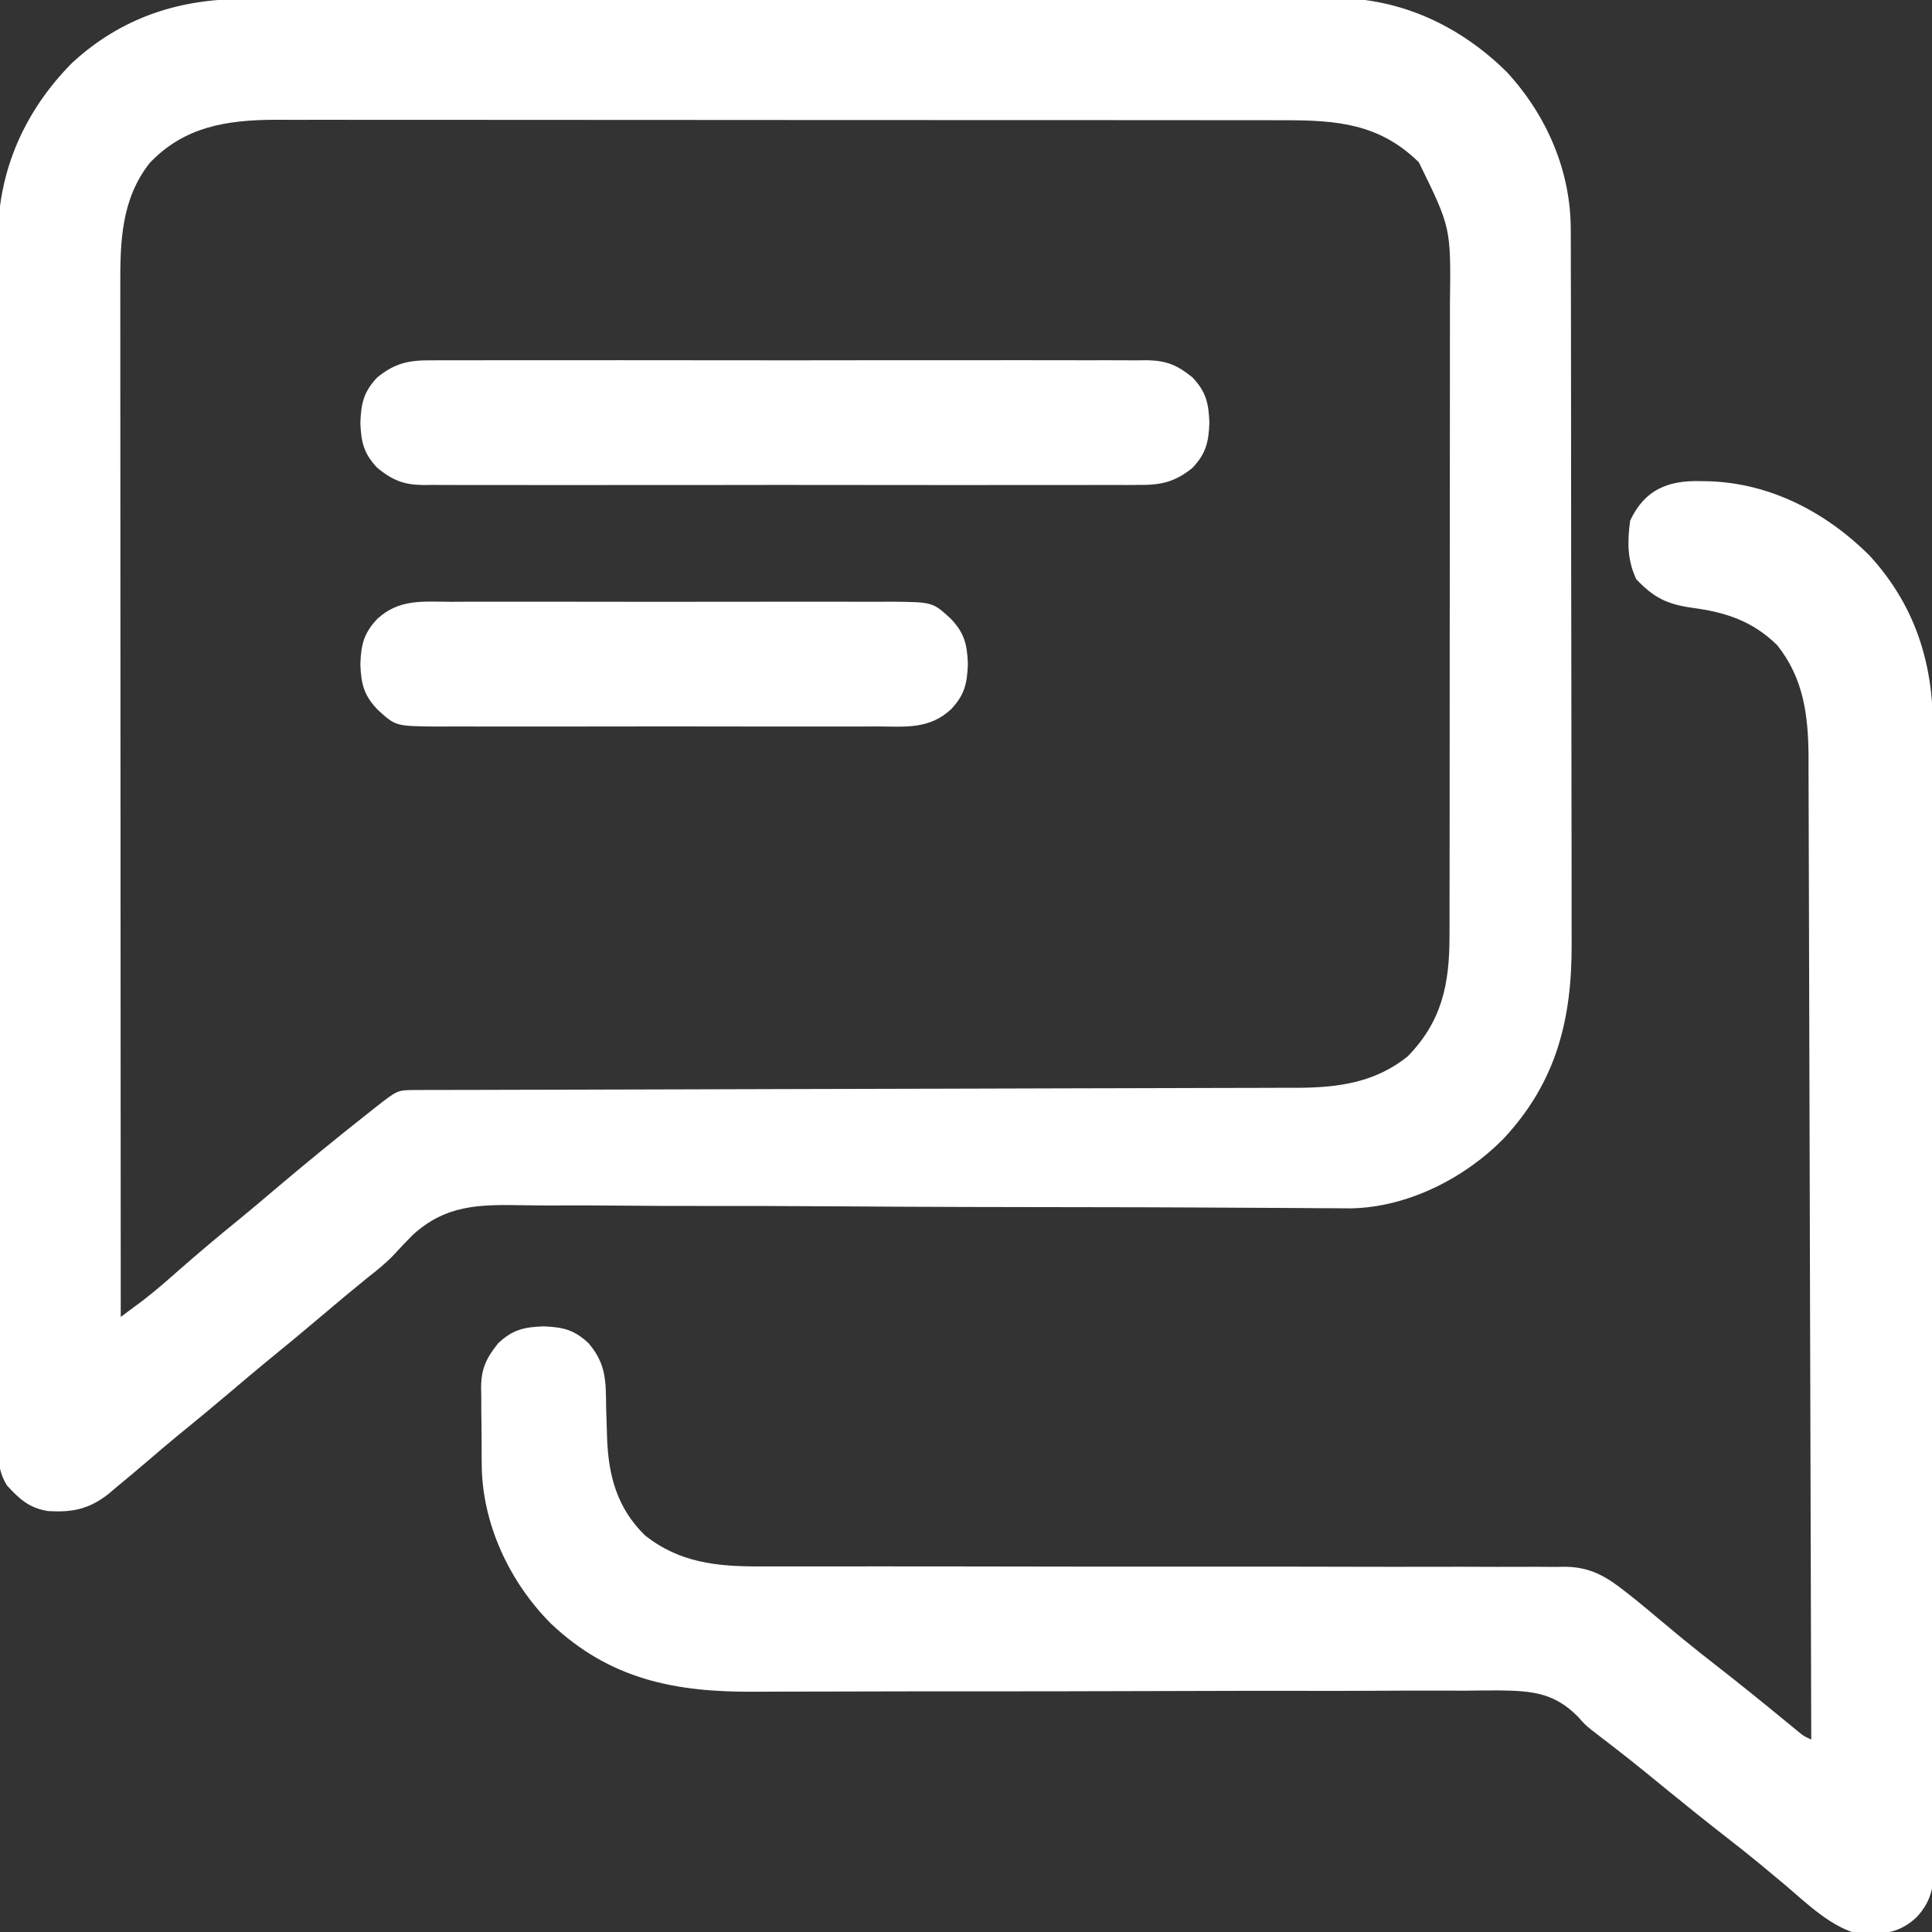
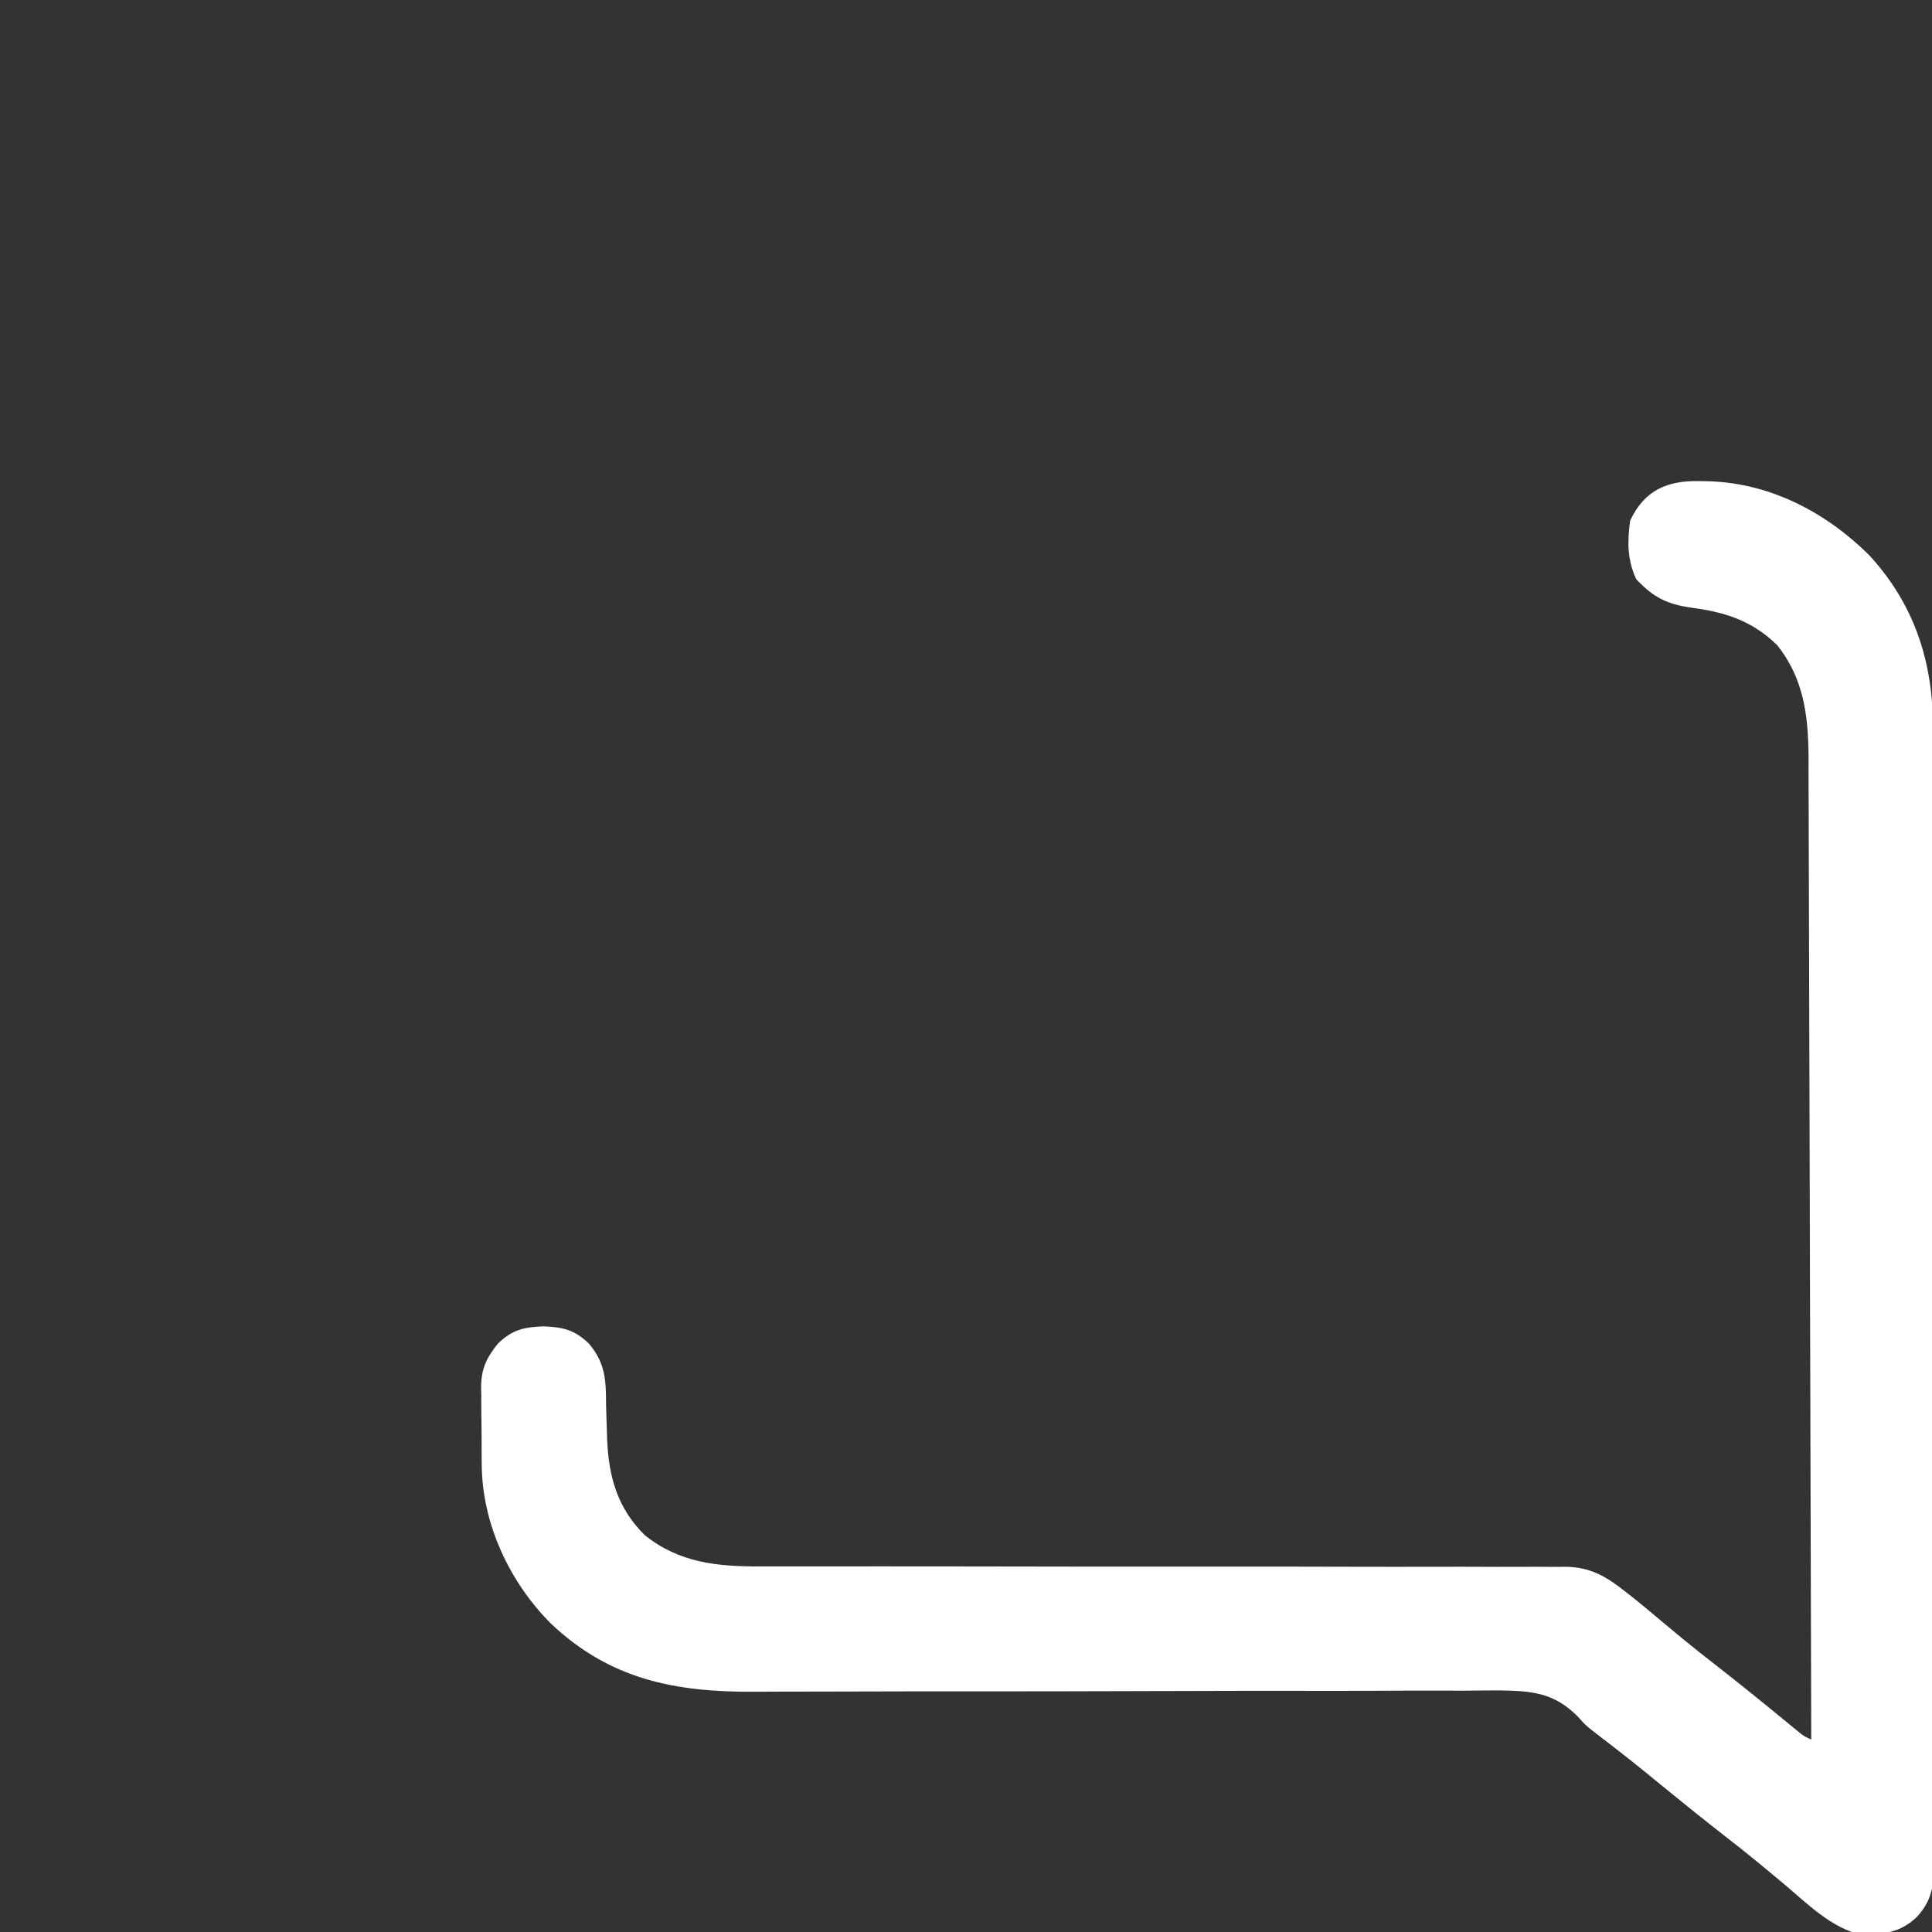
<svg xmlns="http://www.w3.org/2000/svg" version="1.1" width="512" height="512">
  <rect width="100%" height="100%" fill="#333333" stroke="none" />
-   <path d="M0 0 C1.908 -0.007 1.908 -0.007 3.854 -0.014 C7.368 -0.026 10.882 -0.026 14.396 -0.023 C18.192 -0.023 21.989 -0.034 25.785 -0.043 C33.217 -0.06 40.649 -0.066 48.082 -0.067 C54.126 -0.068 60.17 -0.072 66.214 -0.078 C83.367 -0.096 100.519 -0.105 117.671 -0.103 C119.057 -0.103 119.057 -0.103 120.471 -0.103 C121.396 -0.103 122.321 -0.103 123.274 -0.103 C138.261 -0.102 153.248 -0.121 168.234 -0.149 C183.638 -0.178 199.041 -0.192 214.445 -0.19 C223.086 -0.19 231.728 -0.195 240.37 -0.217 C247.729 -0.235 255.087 -0.239 262.446 -0.226 C266.197 -0.219 269.947 -0.219 273.698 -0.236 C277.774 -0.255 281.85 -0.242 285.927 -0.227 C287.682 -0.242 287.682 -0.242 289.474 -0.258 C306.815 -0.114 322.397 7.267 334.621 19.377 C345.24 30.916 351.608 45.678 351.548 61.342 C351.553 62.222 351.557 63.102 351.562 64.008 C351.574 66.938 351.573 69.868 351.571 72.797 C351.577 74.906 351.584 77.014 351.592 79.122 C351.609 84.837 351.614 90.552 351.615 96.267 C351.617 99.842 351.621 103.417 351.626 106.992 C351.645 119.475 351.653 131.958 351.651 144.442 C351.65 156.058 351.671 167.674 351.703 179.291 C351.729 189.28 351.74 199.269 351.738 209.259 C351.738 215.217 351.744 221.176 351.765 227.135 C351.784 232.744 351.784 238.352 351.77 243.961 C351.768 246.011 351.772 248.062 351.784 250.112 C351.896 270.217 347.817 287.027 333.611 302.155 C323.241 312.621 308.276 320.184 293.389 320.493 C291.592 320.492 289.795 320.48 287.998 320.458 C287.001 320.455 286.003 320.452 284.975 320.448 C281.652 320.435 278.33 320.407 275.007 320.38 C272.616 320.368 270.225 320.357 267.835 320.347 C262.695 320.325 257.555 320.297 252.415 320.267 C244.277 320.22 236.14 320.202 228.003 320.19 C226.614 320.188 225.225 320.185 223.835 320.183 C221.024 320.179 218.212 320.175 215.4 320.17 C208.183 320.16 200.967 320.147 193.75 320.131 C193.027 320.13 192.303 320.128 191.557 320.127 C179.841 320.1 168.125 320.034 156.408 319.955 C144.352 319.874 132.296 319.843 120.239 319.857 C113.48 319.863 106.723 319.845 99.965 319.769 C93.603 319.699 87.243 319.69 80.881 319.727 C78.555 319.73 76.23 319.711 73.905 319.667 C62.363 319.463 53.472 319.474 44.629 327.574 C42.953 329.244 41.339 330.945 39.753 332.7 C37.57 335.024 35.162 336.923 32.656 338.892 C28.653 342.135 24.705 345.431 20.781 348.767 C15.931 352.889 11.029 356.937 6.093 360.955 C2.963 363.529 -0.131 366.143 -3.219 368.767 C-8.065 372.886 -12.962 376.934 -17.899 380.943 C-20.515 383.099 -23.089 385.295 -25.657 387.508 C-28.32 389.791 -31.017 392.031 -33.719 394.267 C-34.512 394.938 -35.305 395.608 -36.122 396.299 C-41.264 400.241 -45.515 401.082 -51.981 400.721 C-57.004 399.889 -59.495 397.597 -62.844 393.961 C-66.106 388.884 -65.267 382.606 -65.227 376.802 C-65.232 375.411 -65.238 374.021 -65.246 372.631 C-65.263 368.816 -65.255 365.001 -65.242 361.186 C-65.233 357.069 -65.247 352.953 -65.258 348.836 C-65.276 340.771 -65.272 332.706 -65.26 324.641 C-65.251 318.083 -65.25 311.525 -65.255 304.967 C-65.255 304.033 -65.256 303.1 -65.256 302.138 C-65.258 300.242 -65.259 298.345 -65.26 296.449 C-65.272 278.658 -65.259 260.868 -65.237 243.077 C-65.219 227.827 -65.222 212.578 -65.241 197.328 C-65.262 179.612 -65.271 161.896 -65.258 144.18 C-65.257 142.288 -65.256 140.396 -65.255 138.505 C-65.254 137.574 -65.253 136.643 -65.253 135.685 C-65.249 129.141 -65.255 122.598 -65.264 116.055 C-65.276 108.07 -65.273 100.085 -65.251 92.1 C-65.241 88.03 -65.237 83.96 -65.25 79.889 C-65.262 76.155 -65.255 72.421 -65.234 68.687 C-65.228 66.713 -65.24 64.738 -65.254 62.764 C-65.101 45.1 -57.982 29.415 -45.61 16.928 C-32.599 4.954 -17.342 -0.045 0 0 Z M-25.094 43.517 C-32.605 53.135 -32.871 64.278 -32.84 75.929 C-32.84 77.099 -32.841 78.268 -32.842 79.474 C-32.843 82.707 -32.84 85.941 -32.835 89.175 C-32.831 92.667 -32.832 96.159 -32.833 99.651 C-32.834 105.697 -32.831 111.743 -32.825 117.788 C-32.817 126.53 -32.814 135.271 -32.813 144.012 C-32.811 158.195 -32.804 172.378 -32.795 186.561 C-32.786 200.336 -32.778 214.111 -32.774 227.887 C-32.774 228.736 -32.774 229.586 -32.773 230.461 C-32.772 234.722 -32.771 238.984 -32.77 243.246 C-32.759 278.586 -32.742 313.927 -32.719 349.267 C-31.461 348.334 -30.205 347.398 -28.949 346.462 C-27.899 345.681 -27.899 345.681 -26.828 344.884 C-23.563 342.381 -20.489 339.677 -17.407 336.955 C-12.169 332.372 -6.87 327.891 -1.461 323.51 C1.651 320.965 4.718 318.371 7.781 315.767 C16.013 308.781 24.367 301.957 32.843 295.267 C33.452 294.786 34.06 294.304 34.687 293.808 C40.624 289.144 40.624 289.144 45.338 289.134 C46.619 289.128 46.619 289.128 47.926 289.121 C48.87 289.122 49.814 289.122 50.786 289.123 C51.785 289.119 52.783 289.116 53.812 289.112 C57.18 289.101 60.547 289.098 63.915 289.094 C66.321 289.088 68.727 289.081 71.133 289.074 C76.327 289.059 81.521 289.047 86.714 289.038 C94.235 289.024 101.756 289.003 109.277 288.979 C121.495 288.941 133.712 288.906 145.93 288.875 C147.027 288.872 147.027 288.872 148.147 288.869 C158.514 288.842 168.882 288.818 179.249 288.795 C180.343 288.793 180.343 288.793 181.458 288.791 C182.55 288.788 182.55 288.788 183.664 288.786 C195.825 288.759 207.985 288.725 220.145 288.684 C227.641 288.659 235.138 288.641 242.634 288.631 C248.389 288.623 254.144 288.604 259.898 288.582 C262.253 288.574 264.607 288.57 266.962 288.57 C270.186 288.569 273.409 288.555 276.632 288.539 C277.556 288.542 278.48 288.544 279.432 288.547 C290.148 288.463 299.73 287.099 308.281 280.267 C317.424 270.952 319.442 260.986 319.414 248.211 C319.417 247.428 319.419 246.646 319.421 245.84 C319.428 243.234 319.427 240.628 319.426 238.022 C319.429 236.148 319.432 234.273 319.436 232.398 C319.445 227.315 319.447 222.232 319.448 217.15 C319.449 213.971 319.451 210.792 319.453 207.613 C319.463 196.513 319.467 185.412 319.466 174.312 C319.465 163.982 319.476 153.651 319.492 143.32 C319.505 134.437 319.51 125.555 319.51 116.672 C319.509 111.373 319.512 106.073 319.523 100.774 C319.532 95.787 319.532 90.8 319.525 85.813 C319.524 83.989 319.527 82.165 319.533 80.341 C319.793 60.604 319.793 60.604 311.281 43.267 C300.83 33.01 289.558 32.114 275.579 32.134 C274.405 32.131 273.231 32.129 272.021 32.127 C268.774 32.122 265.528 32.121 262.281 32.122 C258.775 32.122 255.268 32.117 251.761 32.112 C244.896 32.104 238.03 32.101 231.165 32.1 C225.582 32.1 219.999 32.098 214.416 32.095 C198.576 32.086 182.736 32.081 166.896 32.082 C166.043 32.082 165.189 32.082 164.31 32.082 C163.028 32.082 163.028 32.082 161.721 32.082 C147.877 32.083 134.034 32.073 120.19 32.059 C105.964 32.045 91.738 32.038 77.512 32.039 C69.53 32.039 61.548 32.036 53.566 32.025 C46.769 32.016 39.973 32.014 33.176 32.021 C29.711 32.024 26.247 32.024 22.782 32.016 C19.018 32.008 15.254 32.012 11.49 32.02 C10.406 32.015 9.322 32.01 8.206 32.005 C-4.613 32.062 -15.938 33.81 -25.094 43.517 Z " fill="#FFFFFF" transform="translate(64.719,-0.267)" />
  <path d="M0 0 C1.191 0.019 1.191 0.019 2.407 0.039 C18.691 0.592 33.33 8.268 44.777 19.609 C56.904 32.787 61.749 48.112 61.705 65.646 C61.709 66.964 61.714 68.281 61.719 69.638 C61.731 73.28 61.731 76.922 61.728 80.563 C61.728 84.497 61.739 88.43 61.748 92.363 C61.765 100.062 61.77 107.76 61.772 115.459 C61.773 121.715 61.777 127.972 61.783 134.228 C61.801 151.969 61.81 169.71 61.808 187.451 C61.808 188.407 61.808 189.362 61.808 190.347 C61.808 191.304 61.808 192.261 61.808 193.247 C61.807 208.768 61.826 224.29 61.854 239.812 C61.883 255.752 61.897 271.692 61.895 287.632 C61.895 296.581 61.9 305.529 61.922 314.477 C61.94 322.092 61.944 329.707 61.931 337.322 C61.924 341.207 61.924 345.092 61.941 348.978 C61.96 353.188 61.947 357.398 61.932 361.608 C61.942 362.838 61.953 364.068 61.963 365.335 C61.911 371.689 61.784 375.709 57.438 380.5 C52.895 384.815 48.713 385.017 42.73 385.227 C34.8 383.477 28.328 376.942 22.25 371.812 C20.759 370.569 19.267 369.327 17.773 368.086 C17.041 367.477 16.308 366.868 15.554 366.241 C12.533 363.756 9.462 361.34 6.375 358.938 C1.345 355.019 -3.623 351.032 -8.562 347 C-18.554 338.834 -18.554 338.834 -28.781 330.969 C-30.562 329.5 -30.562 329.5 -32.317 327.517 C-38.677 321.04 -44.616 320.607 -53.227 320.477 C-56.328 320.474 -59.428 320.511 -62.529 320.548 C-64.767 320.545 -67.005 320.539 -69.243 320.529 C-74.05 320.516 -78.856 320.529 -83.663 320.561 C-91.27 320.611 -98.877 320.606 -106.485 320.594 C-117.156 320.583 -127.826 320.597 -138.497 320.634 C-149.454 320.672 -160.41 320.701 -171.367 320.714 C-172.042 320.715 -172.716 320.716 -173.411 320.717 C-184.685 320.73 -195.958 320.73 -207.232 320.726 C-214.787 320.725 -222.342 320.742 -229.897 320.774 C-234.605 320.791 -239.314 320.797 -244.022 320.799 C-246.197 320.803 -248.373 320.812 -250.548 320.827 C-271.543 320.966 -288.846 317.637 -304.551 302.779 C-315.597 291.716 -322.847 276.171 -322.898 260.492 C-322.905 259.763 -322.912 259.034 -322.919 258.283 C-322.929 256.755 -322.933 255.227 -322.933 253.7 C-322.938 251.373 -322.974 249.049 -323.012 246.723 C-323.018 245.229 -323.022 243.736 -323.023 242.242 C-323.038 241.555 -323.052 240.867 -323.067 240.158 C-323.02 235.15 -321.657 232.376 -318.562 228.5 C-314.743 224.872 -311.68 224.19 -306.562 224 C-301.445 224.19 -298.382 224.872 -294.562 228.5 C-289.972 233.878 -289.986 238.441 -289.938 245.188 C-289.881 247.166 -289.82 249.143 -289.754 251.121 C-289.71 252.527 -289.71 252.527 -289.665 253.96 C-289.268 263.824 -286.909 272.264 -279.672 279.352 C-270.494 286.686 -260.463 287.659 -249.05 287.618 C-248.111 287.619 -247.172 287.619 -246.205 287.62 C-243.069 287.621 -239.933 287.616 -236.797 287.61 C-234.545 287.61 -232.293 287.61 -230.04 287.611 C-225.194 287.612 -220.348 287.611 -215.502 287.608 C-207.837 287.604 -200.173 287.613 -192.508 287.625 C-191.213 287.627 -189.919 287.629 -188.585 287.631 C-185.939 287.636 -183.292 287.64 -180.646 287.644 C-173.851 287.655 -167.057 287.665 -160.262 287.673 C-159.581 287.674 -158.899 287.675 -158.197 287.676 C-147.152 287.689 -136.107 287.684 -125.063 287.673 C-113.709 287.662 -102.356 287.675 -91.002 287.707 C-84.633 287.724 -78.264 287.731 -71.895 287.711 C-65.905 287.693 -59.915 287.702 -53.925 287.733 C-51.729 287.74 -49.533 287.736 -47.337 287.721 C-44.334 287.702 -41.333 287.72 -38.329 287.747 C-37.465 287.733 -36.602 287.719 -35.711 287.704 C-28.91 287.828 -24.82 290.336 -19.562 294.5 C-18.841 295.069 -18.12 295.637 -17.377 296.223 C-15.35 297.848 -13.361 299.512 -11.375 301.188 C-9.884 302.431 -8.392 303.673 -6.898 304.914 C-6.166 305.523 -5.433 306.132 -4.679 306.759 C-1.658 309.244 1.413 311.66 4.5 314.062 C10.503 318.735 16.409 323.519 22.285 328.35 C22.929 328.876 23.572 329.403 24.234 329.945 C24.805 330.415 25.376 330.884 25.964 331.368 C27.456 332.589 27.456 332.589 29.438 333.5 C29.356 299.418 29.263 265.336 29.157 231.255 C29.145 227.228 29.132 223.202 29.12 219.175 C29.116 217.973 29.116 217.973 29.113 216.746 C29.073 203.778 29.04 190.811 29.01 177.843 C28.979 164.53 28.94 151.218 28.895 137.905 C28.867 129.695 28.845 121.485 28.83 113.274 C28.82 107.639 28.802 102.004 28.778 96.369 C28.765 93.121 28.756 89.873 28.753 86.625 C28.75 83.095 28.734 79.565 28.716 76.035 C28.719 74.513 28.719 74.513 28.722 72.96 C28.636 61.998 27.405 52.286 20.438 43.5 C13.852 37.05 6.771 34.752 -2.188 33.562 C-8.812 32.621 -12.313 30.868 -16.938 26 C-19.336 20.835 -19.316 16.1 -18.562 10.5 C-14.745 2.277 -8.535 -0.21 0 0 Z " fill="#FFFFFF" transform="translate(450.562,127.5)" />
-   <path d="M0 0 C1.251 -0.009 1.251 -0.009 2.527 -0.019 C5.314 -0.035 8.1 -0.022 10.887 -0.01 C12.888 -0.015 14.889 -0.022 16.89 -0.031 C22.319 -0.049 27.749 -0.042 33.179 -0.029 C38.861 -0.019 44.544 -0.029 50.227 -0.035 C59.77 -0.042 69.312 -0.033 78.855 -0.014 C89.888 0.008 100.92 0.001 111.953 -0.021 C121.426 -0.039 130.898 -0.042 140.371 -0.031 C146.028 -0.025 151.686 -0.024 157.343 -0.037 C162.662 -0.049 167.981 -0.041 173.299 -0.018 C175.251 -0.012 177.203 -0.014 179.155 -0.023 C181.82 -0.034 184.484 -0.02 187.148 0 C188.307 -0.013 188.307 -0.013 189.488 -0.027 C194.668 0.048 197.571 1.264 201.574 4.508 C205.203 8.327 205.884 11.391 206.074 16.508 C205.884 21.625 205.203 24.689 201.574 28.508 C196.832 32.351 193.088 33.084 187.148 33.016 C185.898 33.025 185.898 33.025 184.621 33.035 C181.835 33.051 179.049 33.038 176.262 33.026 C174.261 33.031 172.26 33.038 170.259 33.047 C164.829 33.065 159.4 33.058 153.97 33.045 C148.287 33.035 142.605 33.045 136.922 33.051 C127.379 33.058 117.836 33.048 108.293 33.029 C97.26 33.008 86.228 33.015 75.196 33.037 C65.723 33.055 56.25 33.057 46.777 33.047 C41.12 33.041 35.463 33.04 29.805 33.053 C24.486 33.065 19.168 33.057 13.849 33.034 C11.897 33.028 9.945 33.03 7.993 33.039 C5.328 33.05 2.665 33.036 0 33.016 C-1.158 33.029 -1.158 33.029 -2.34 33.043 C-7.519 32.968 -10.423 31.752 -14.426 28.508 C-18.054 24.689 -18.736 21.625 -18.926 16.508 C-18.736 11.391 -18.054 8.327 -14.426 4.508 C-9.684 0.665 -5.939 -0.069 0 0 Z " fill="#FFFFFF" transform="translate(114.426,95.492)" />
-   <path d="M0 0 C1.37 -0.005 2.741 -0.013 4.111 -0.021 C7.822 -0.039 11.533 -0.032 15.243 -0.02 C19.132 -0.01 23.021 -0.019 26.91 -0.025 C33.44 -0.033 39.97 -0.023 46.5 -0.004 C54.043 0.018 61.585 0.011 69.127 -0.011 C75.611 -0.029 82.094 -0.032 88.577 -0.021 C92.446 -0.015 96.315 -0.014 100.184 -0.028 C103.822 -0.039 107.459 -0.031 111.097 -0.008 C113.064 -0 115.031 -0.012 116.998 -0.025 C127.737 0.078 127.737 0.078 132.562 4.518 C136.191 8.337 136.873 11.4 137.062 16.518 C136.873 21.635 136.191 24.698 132.562 28.518 C126.81 33.81 120.629 33.083 113.125 33.035 C111.755 33.041 110.384 33.048 109.014 33.056 C105.303 33.075 101.592 33.068 97.882 33.055 C93.993 33.045 90.104 33.054 86.215 33.06 C79.685 33.068 73.155 33.058 66.625 33.039 C59.082 33.017 51.54 33.024 43.998 33.046 C37.514 33.065 31.031 33.067 24.548 33.057 C20.679 33.05 16.81 33.05 12.941 33.063 C9.303 33.074 5.666 33.066 2.028 33.043 C0.061 33.035 -1.906 33.047 -3.873 33.06 C-14.612 32.957 -14.612 32.957 -19.438 28.518 C-23.066 24.698 -23.748 21.635 -23.938 16.518 C-23.748 11.4 -23.066 8.337 -19.438 4.518 C-13.685 -0.775 -7.504 -0.048 0 0 Z " fill="#FFFFFF" transform="translate(119.438,159.482)" />
</svg>